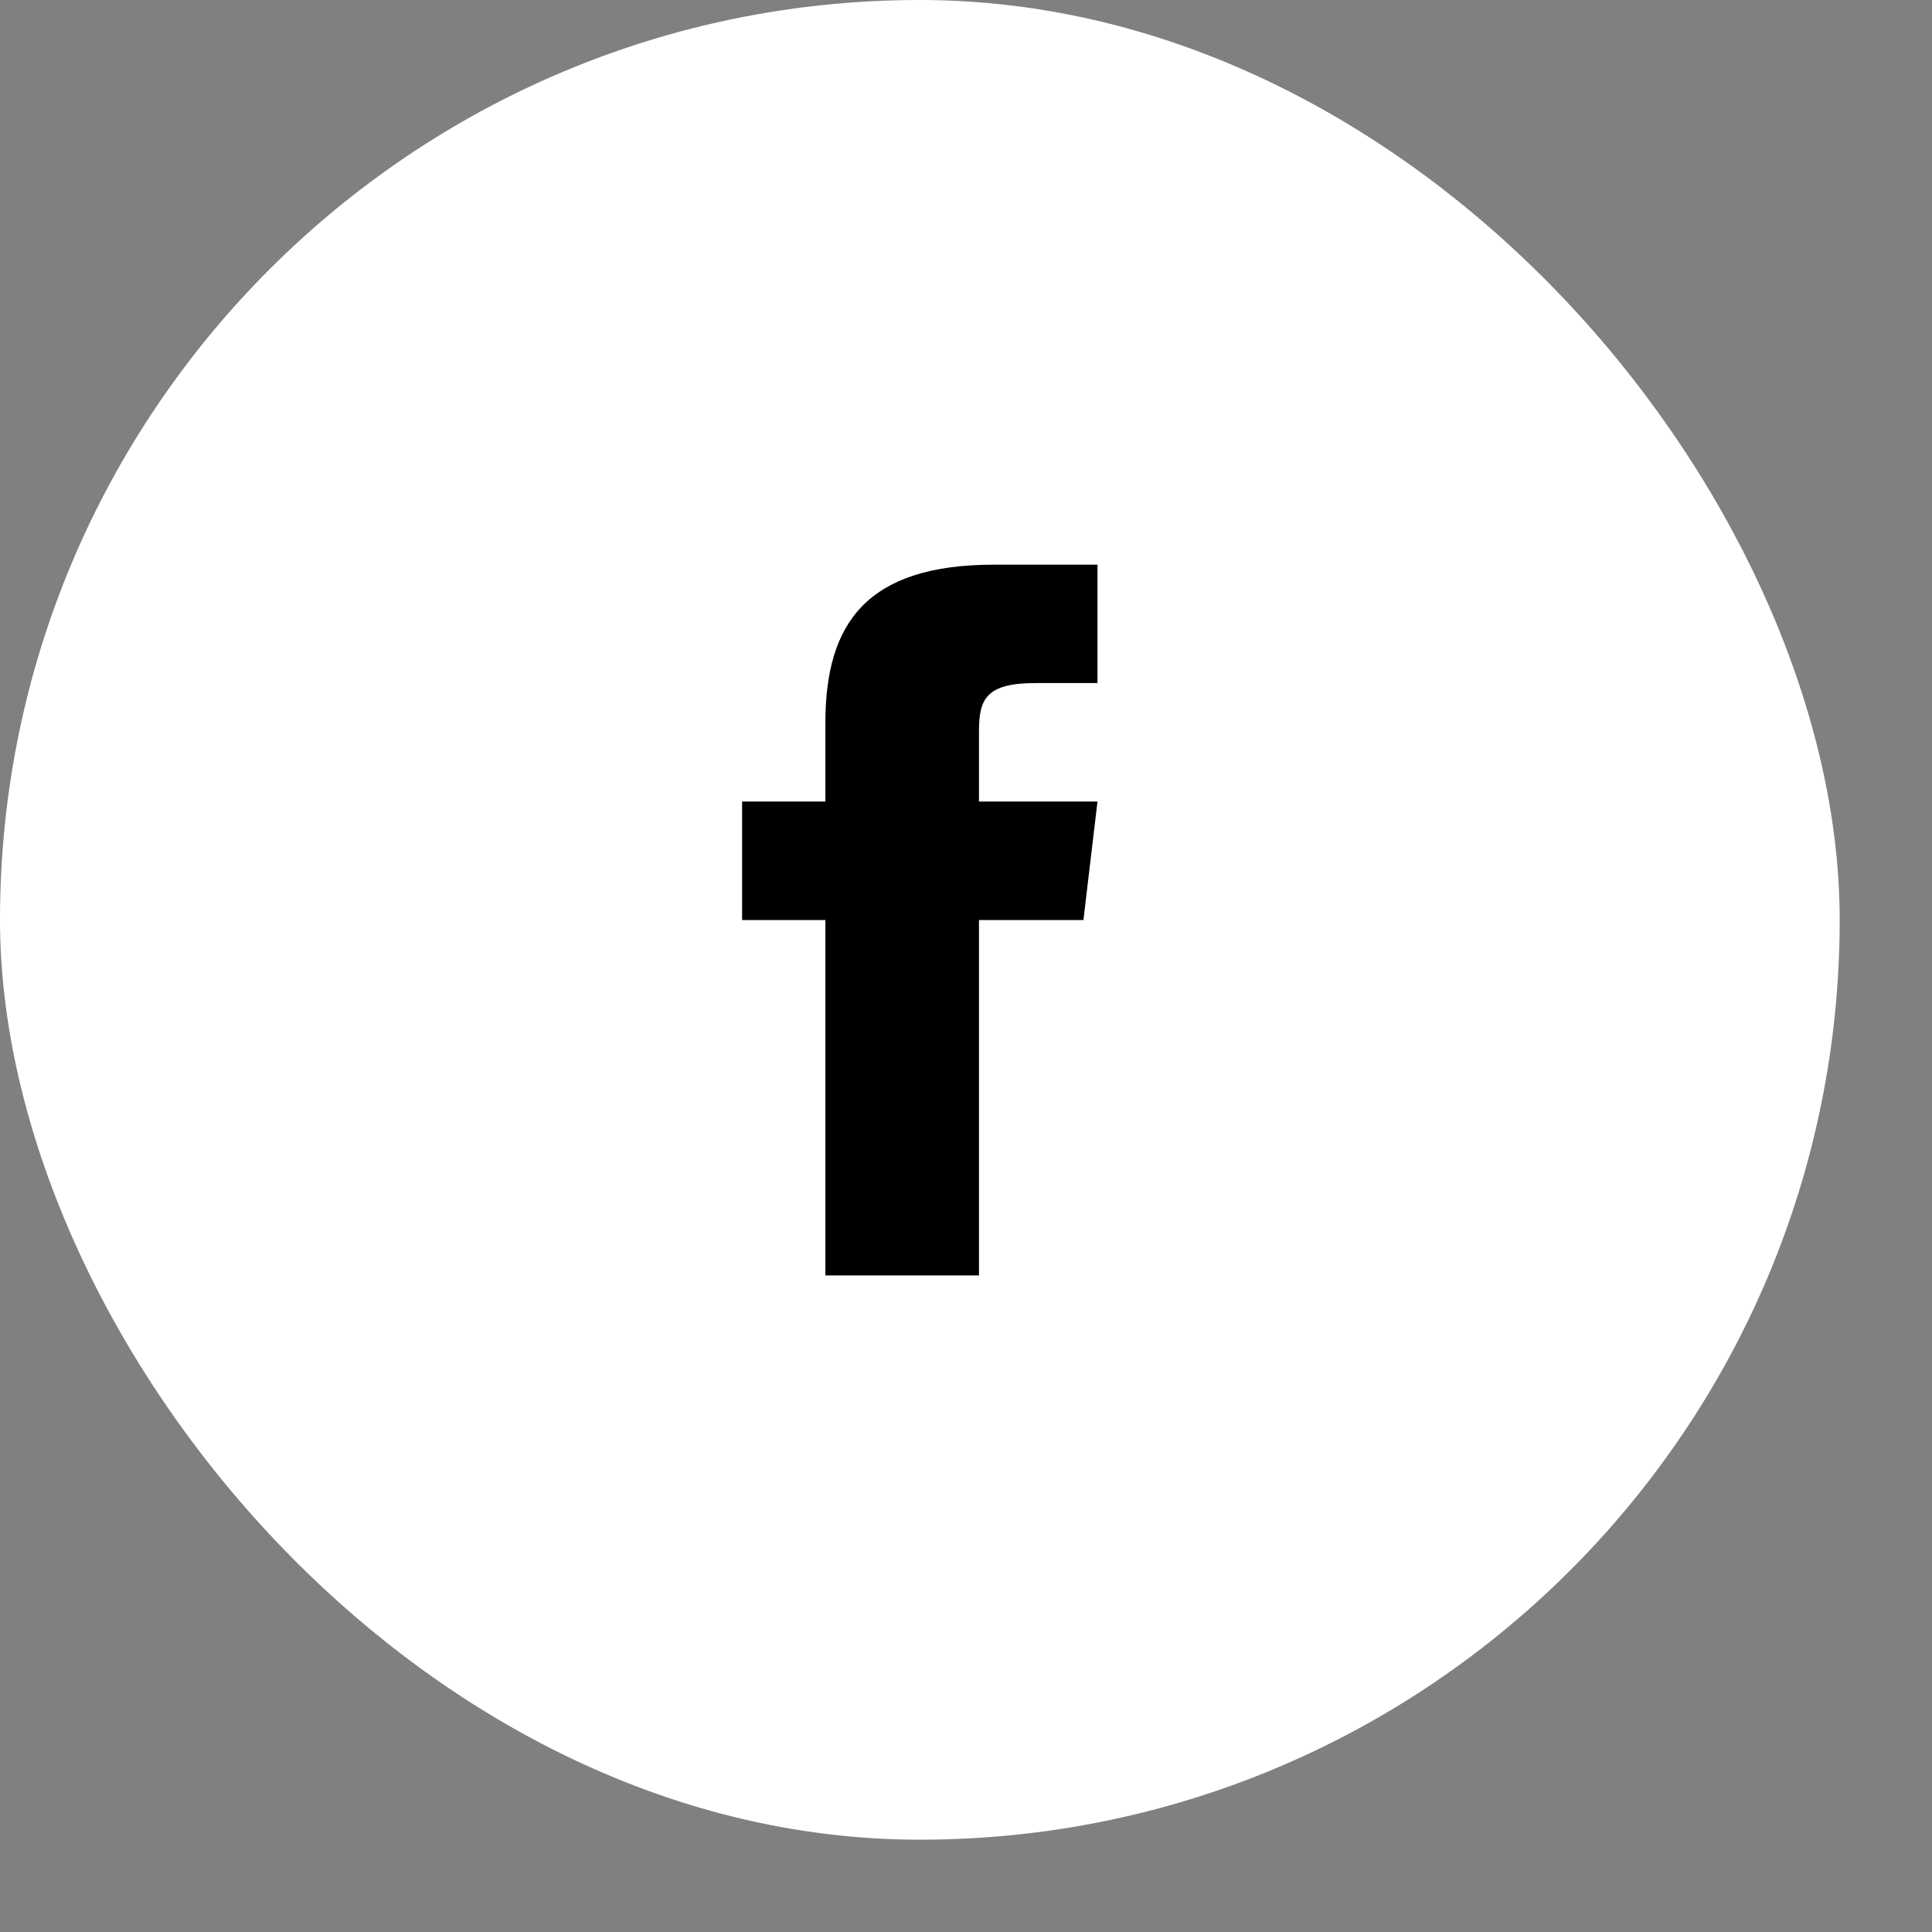
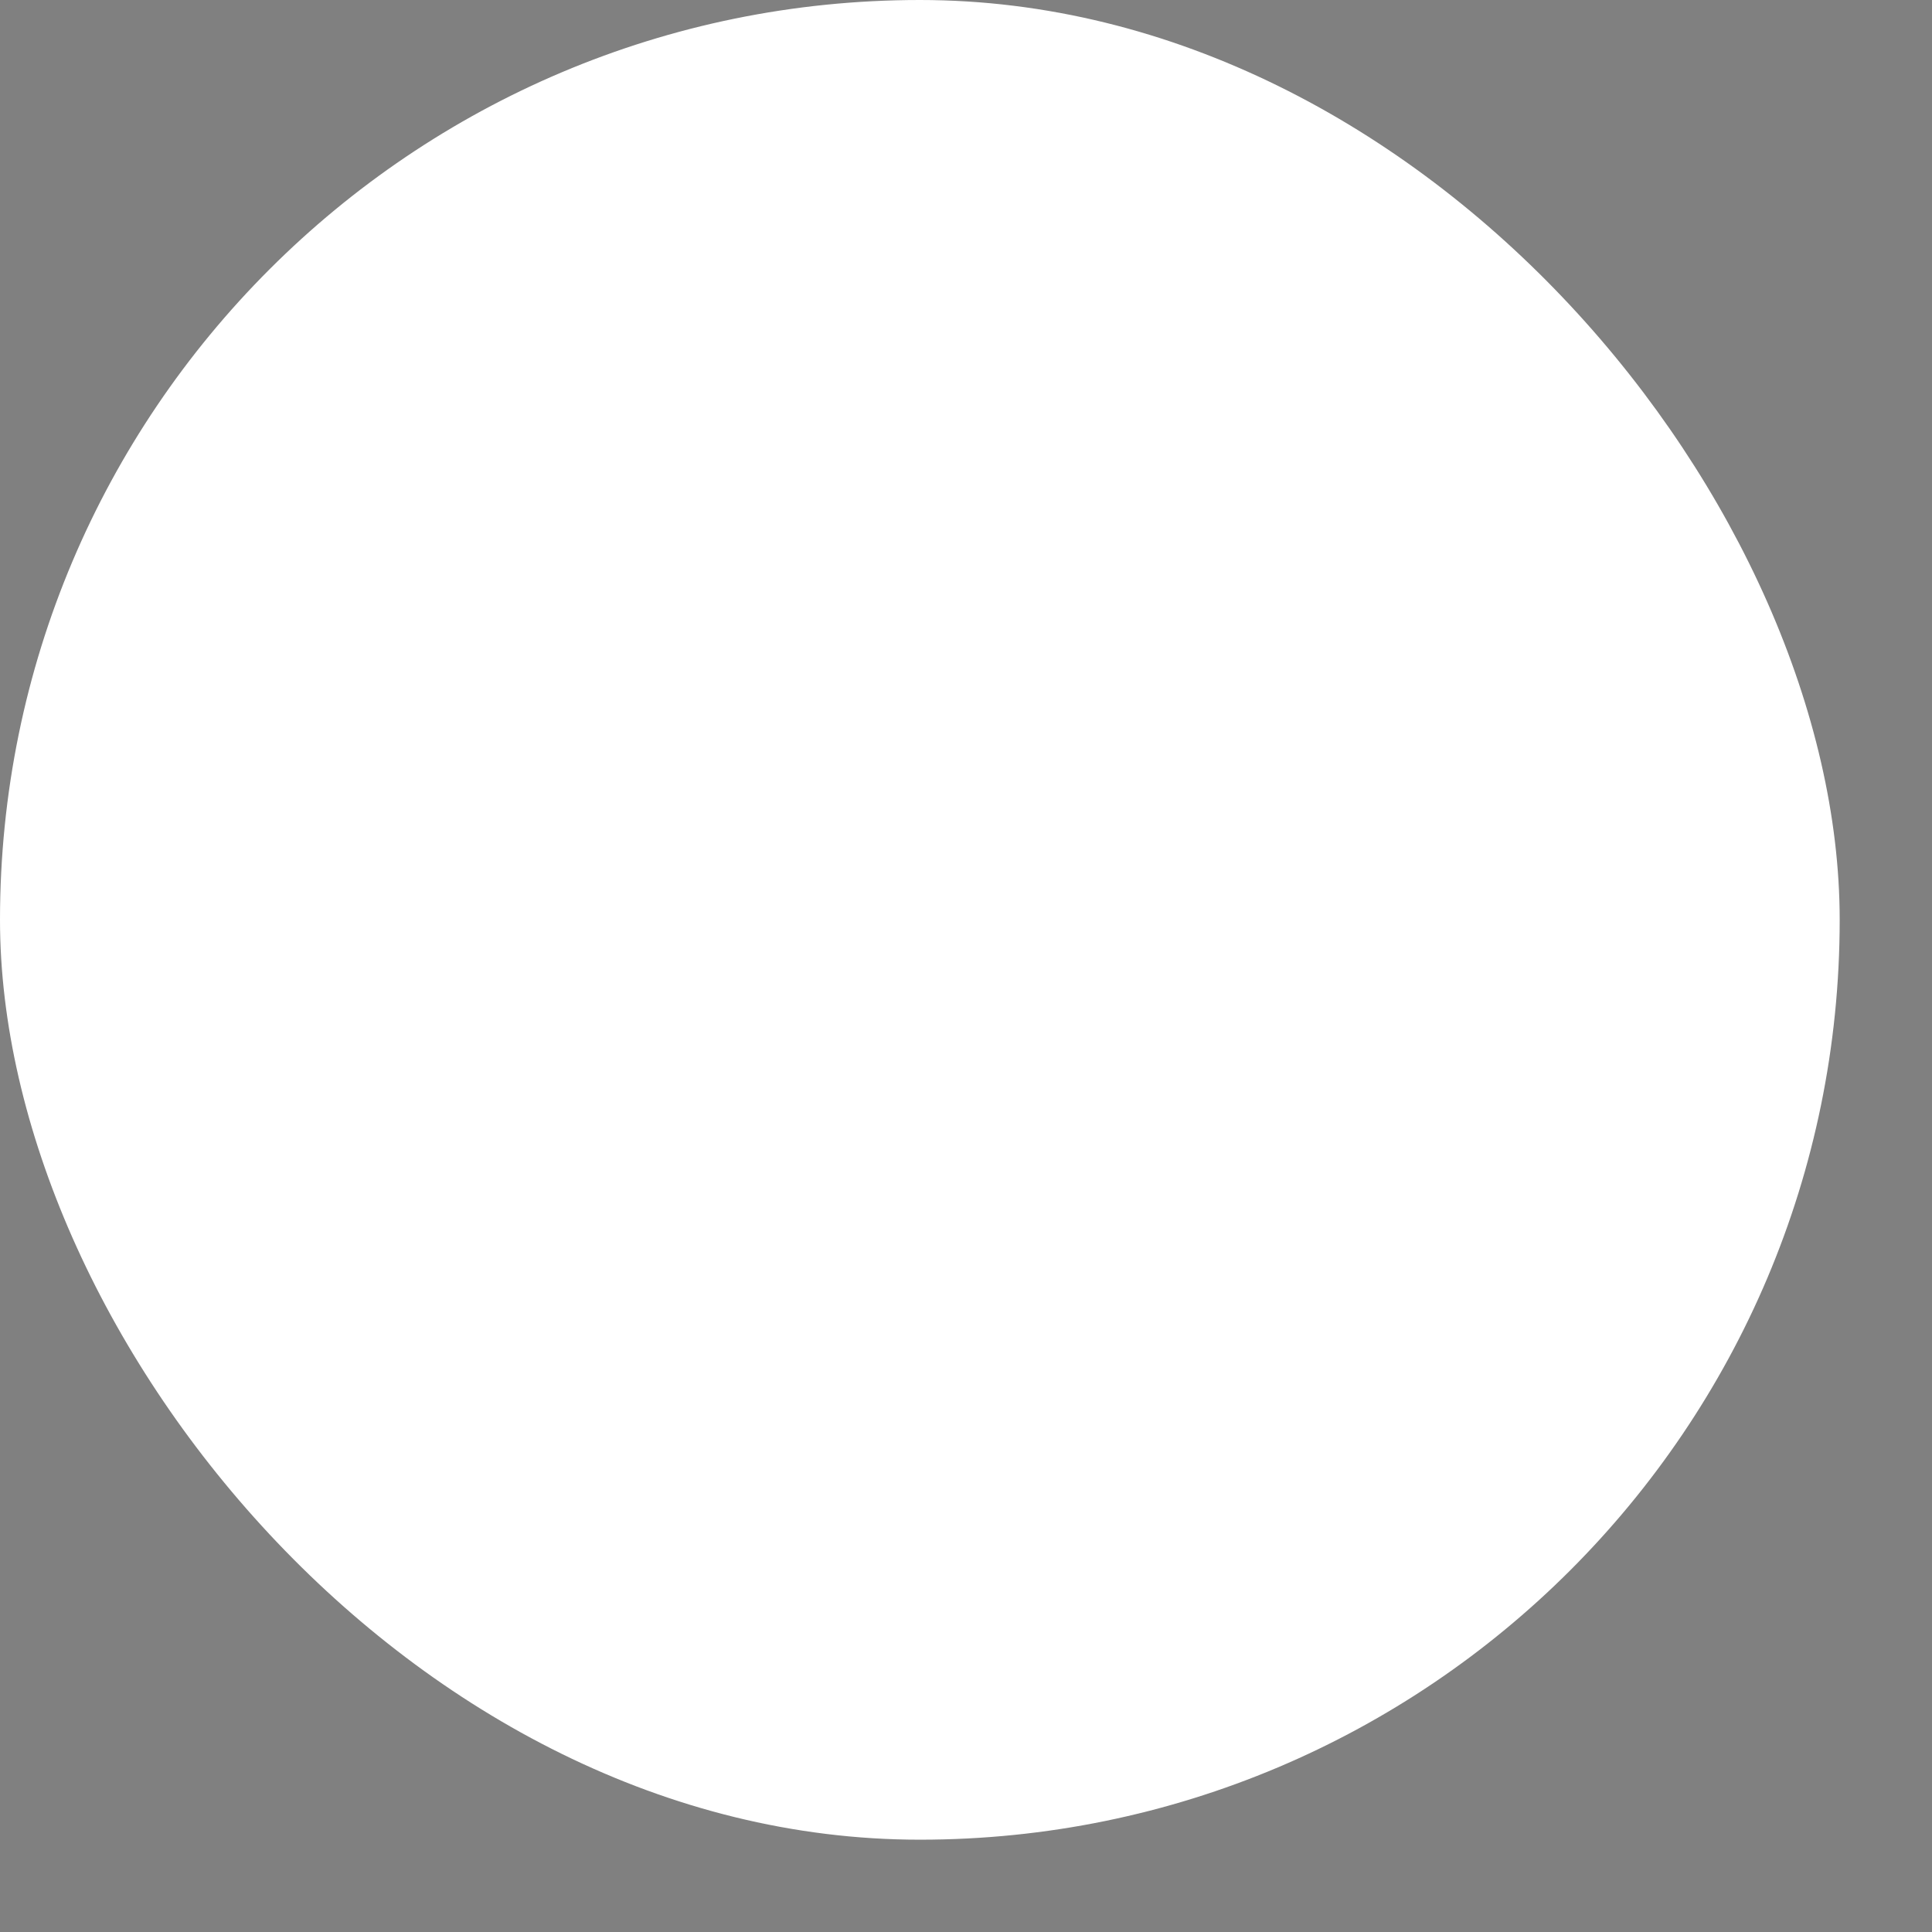
<svg xmlns="http://www.w3.org/2000/svg" width="18" height="18" viewBox="0 0 18 18" fill="none">
  <rect x="0" y="0" width="18" height="18" fill="#808080" stroke="none" />
  <rect width="17.14" height="17.14" rx="8.57" fill="white" />
-   <path d="M9.121 7.468V6.811C9.121 6.514 9.187 6.364 9.647 6.364H10.225V5.261H9.261C8.08 5.261 7.69 5.802 7.69 6.732V7.468H6.914V8.572H7.69V11.883H9.121V8.572H10.094L10.225 7.468H9.121Z" fill="black" />
</svg>